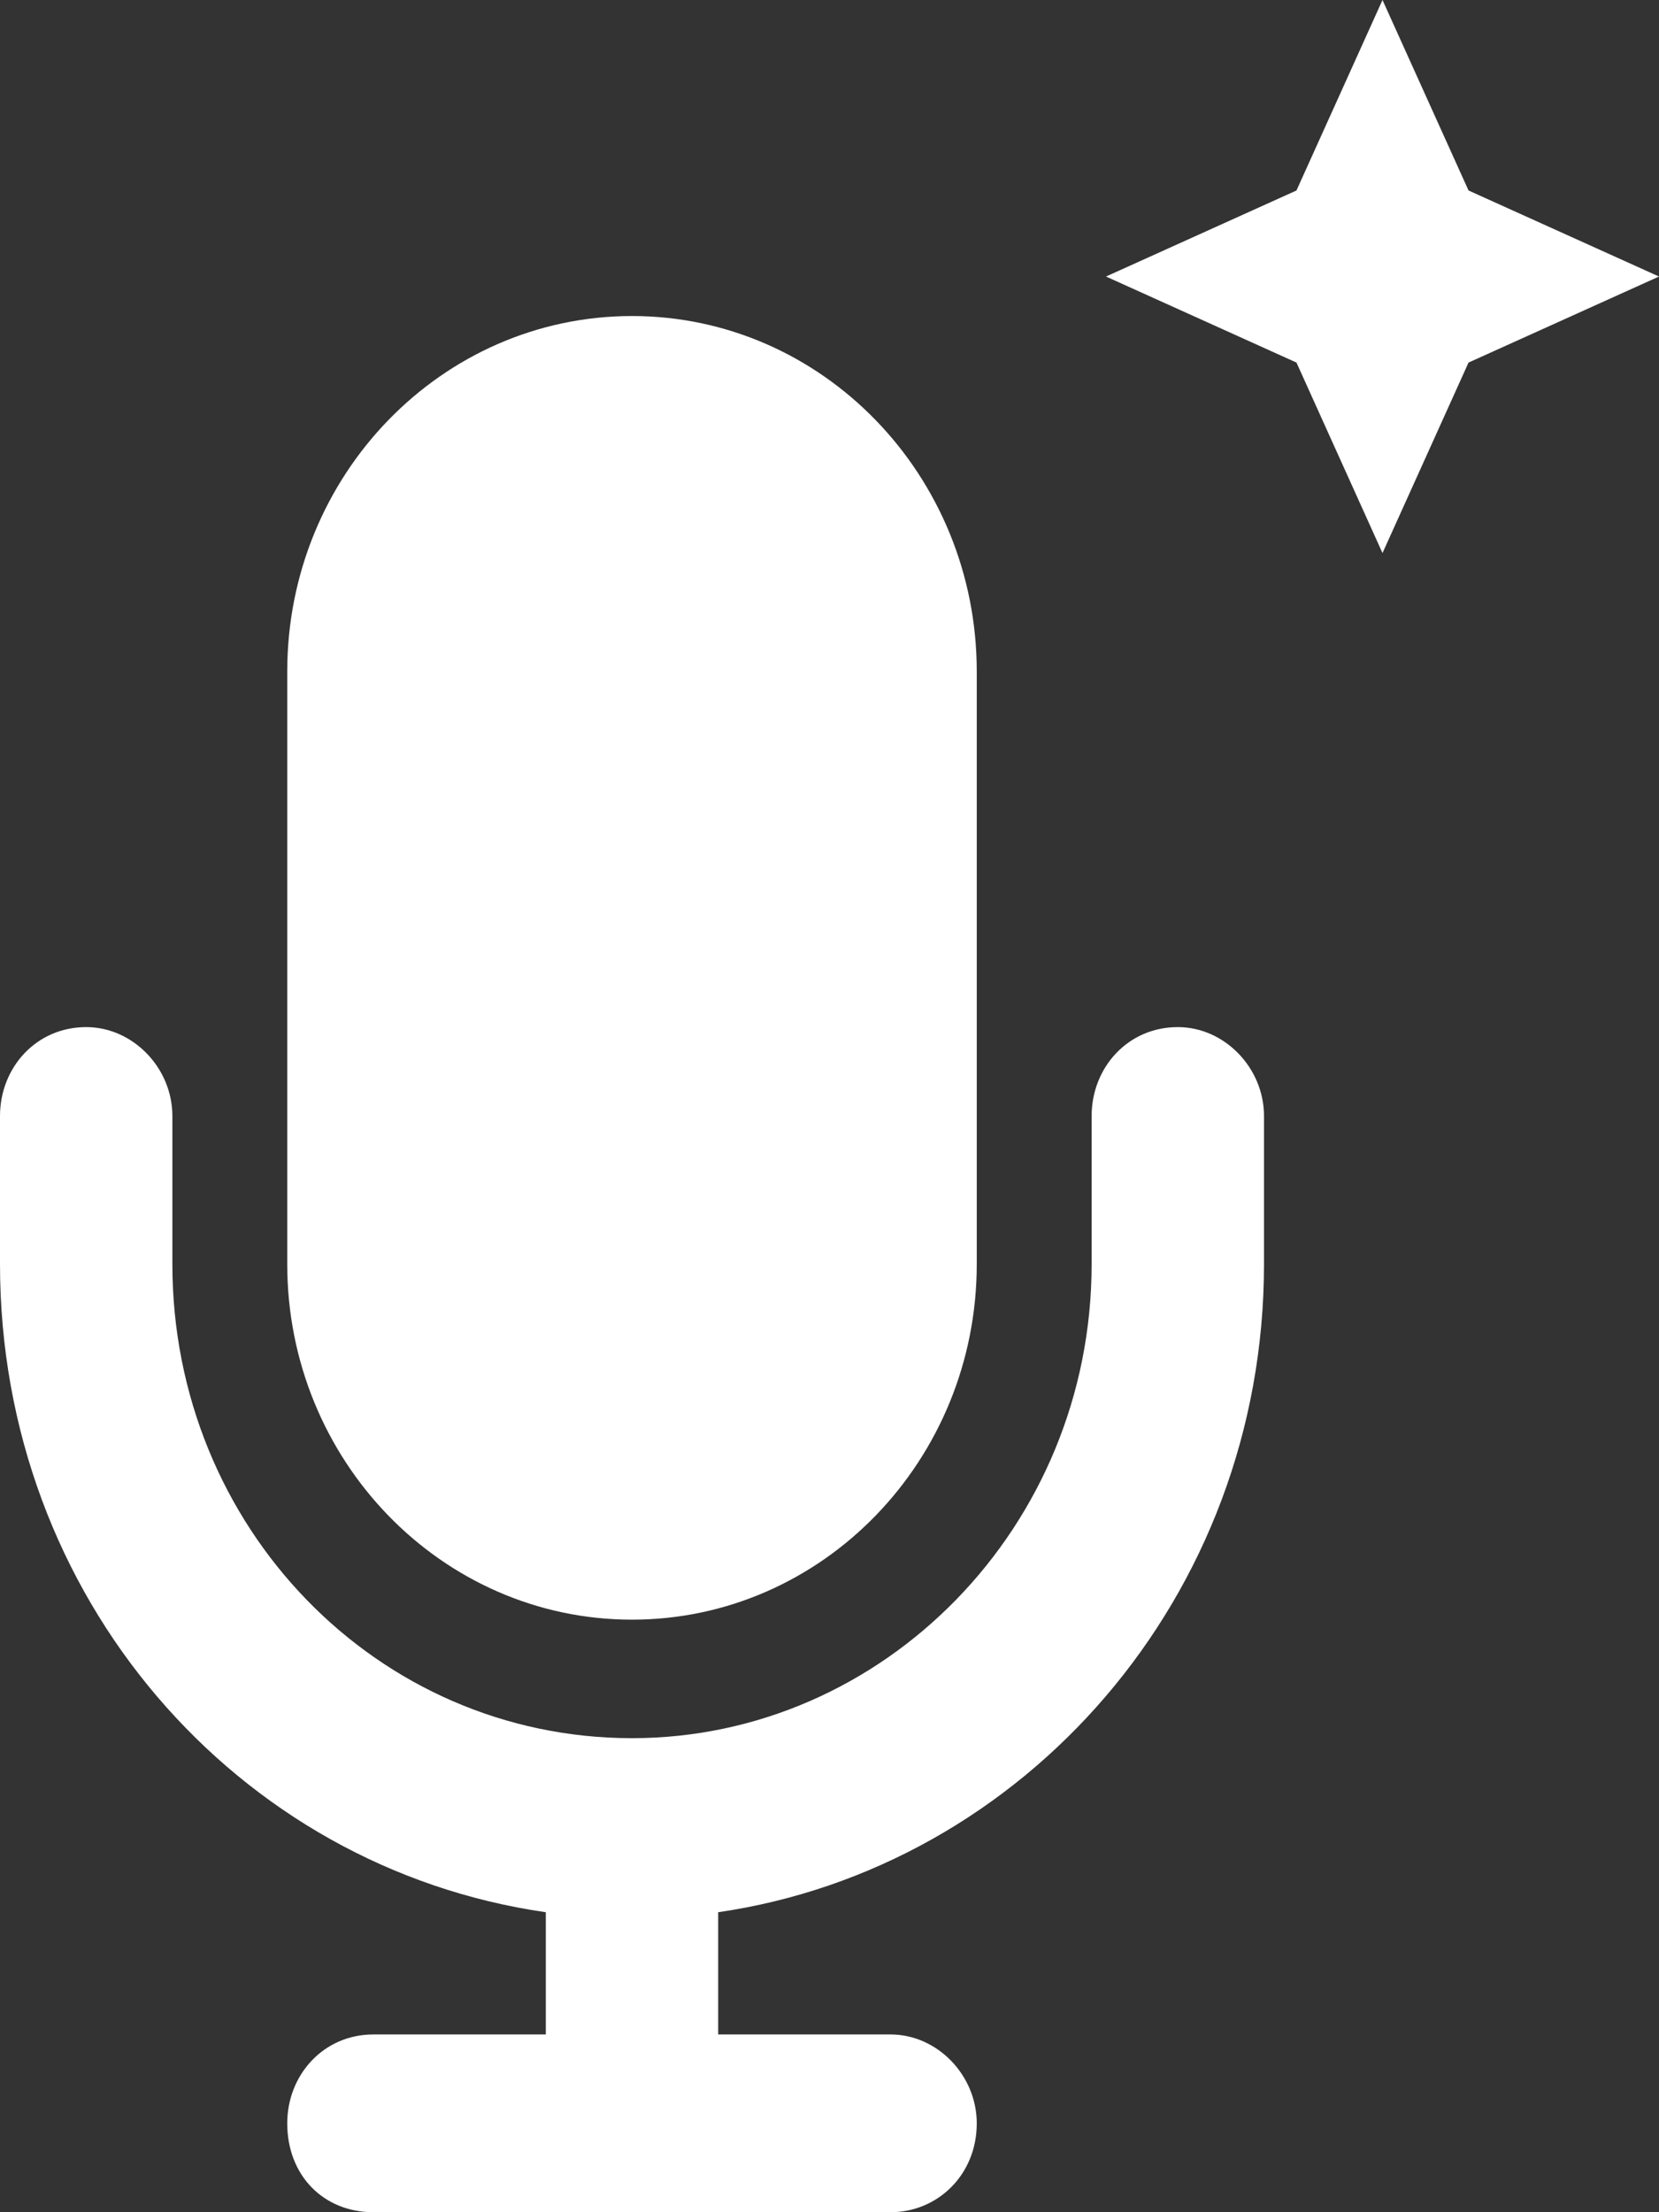
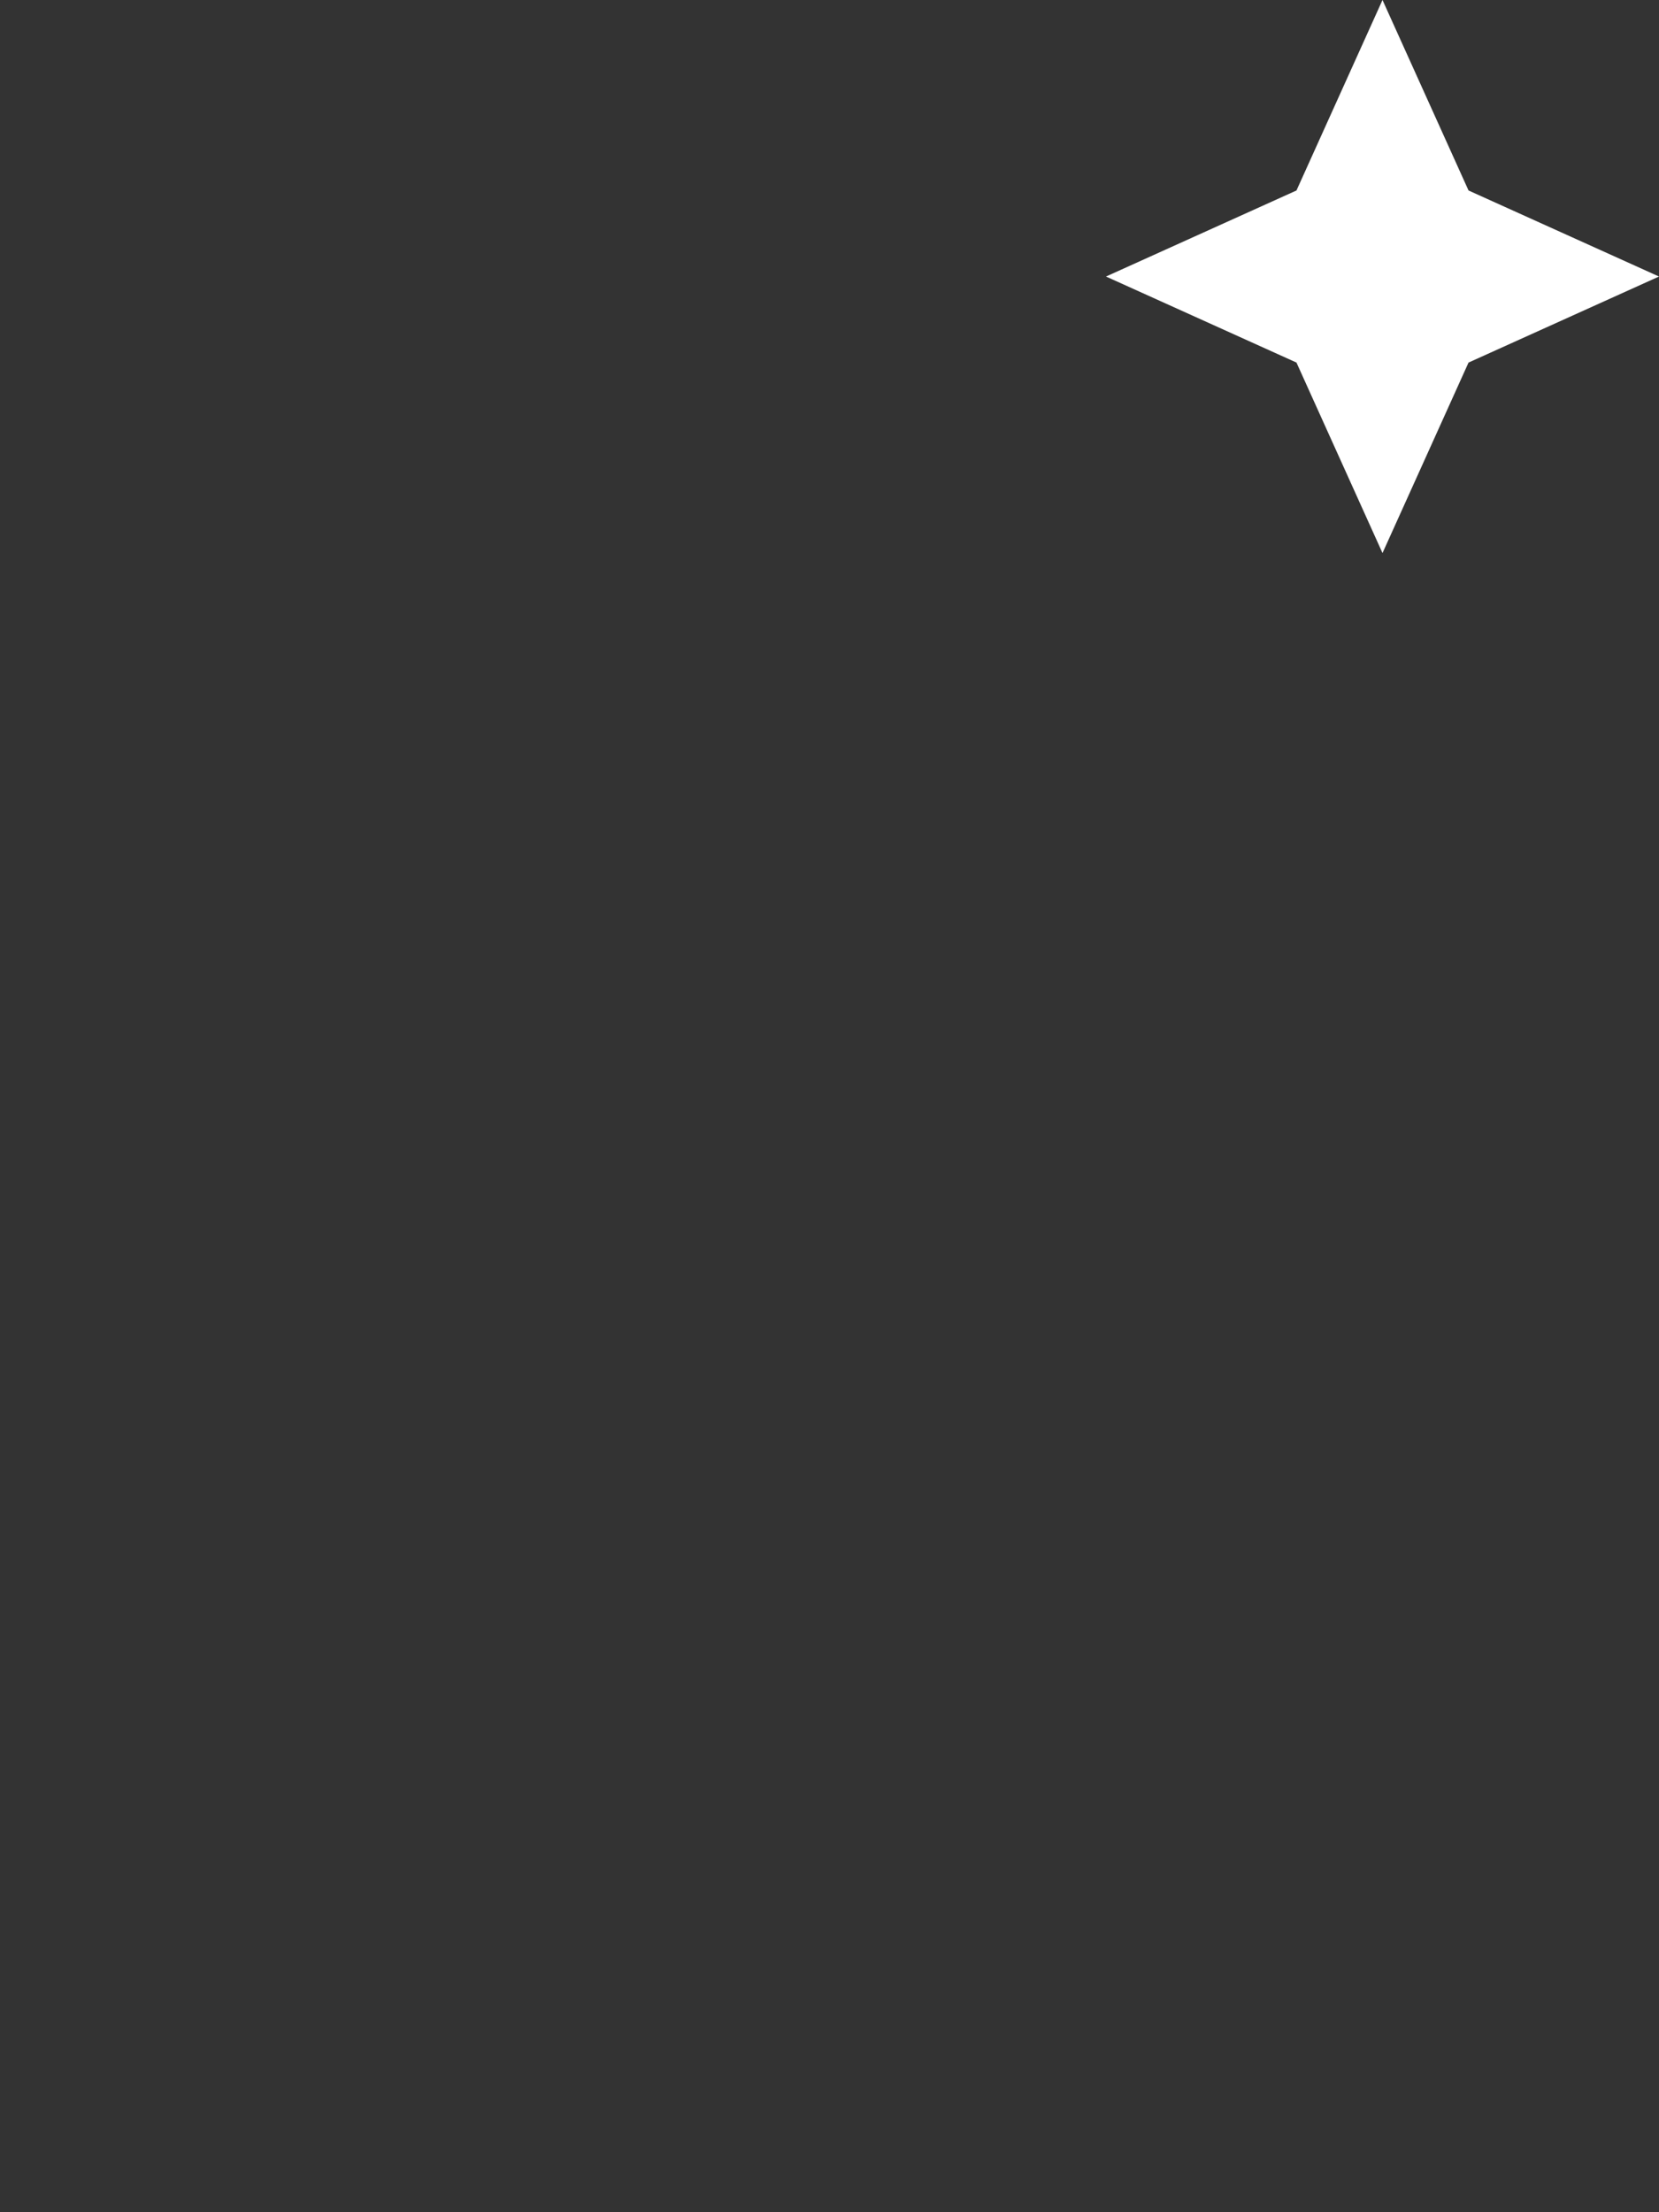
<svg xmlns="http://www.w3.org/2000/svg" width="21" height="28" viewBox="0 0 21 28" fill="none">
  <rect x="0" y="0" width="21" height="28" fill="#333333" stroke="none" />
-   <path d="M8 4C10.409 4 12.364 6.016 12.364 8.5V16C12.364 18.484 10.409 20.5 8 20.5C5.591 20.5 3.636 18.484 3.636 16V8.5C3.636 6.016 5.591 4 8 4ZM2.182 14.125V16C2.182 19.328 4.773 22 8 22C11.182 22 13.818 19.328 13.818 16V14.125C13.818 13.516 14.273 13 14.909 13C15.5 13 16 13.516 16 14.125V16C16 20.219 12.955 23.641 9.091 24.203V25.75H11.273C11.864 25.75 12.364 26.266 12.364 26.875C12.364 27.531 11.864 28 11.273 28H8H4.727C4.091 28 3.636 27.531 3.636 26.875C3.636 26.266 4.091 25.75 4.727 25.75H6.909V24.203C3 23.641 0 20.219 0 16V14.125C0 13.516 0.455 13 1.091 13C1.682 13 2.182 13.516 2.182 14.125Z" fill="white" />
  <path d="M17.5 0L18.589 2.411L21 3.5L18.589 4.589L17.5 7L16.411 4.589L14 3.5L16.411 2.411L17.5 0Z" fill="white" />
</svg>